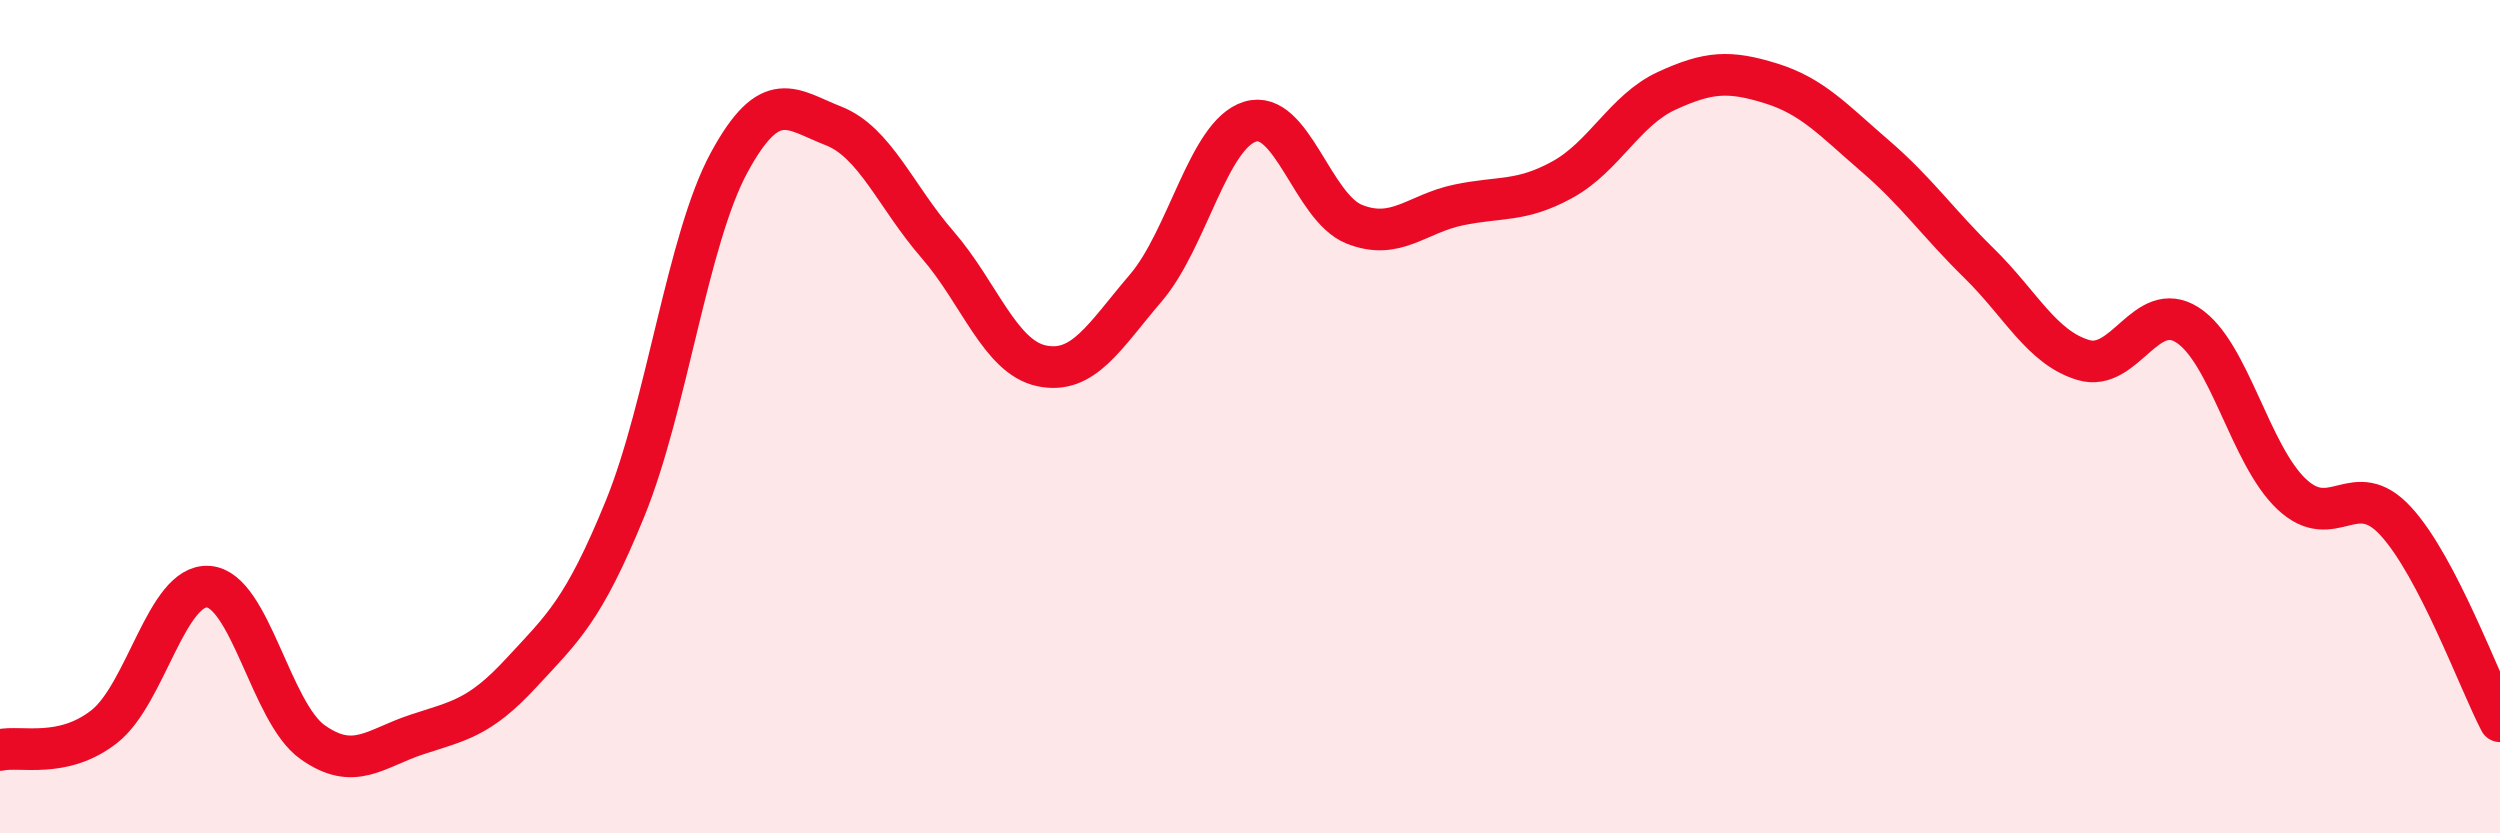
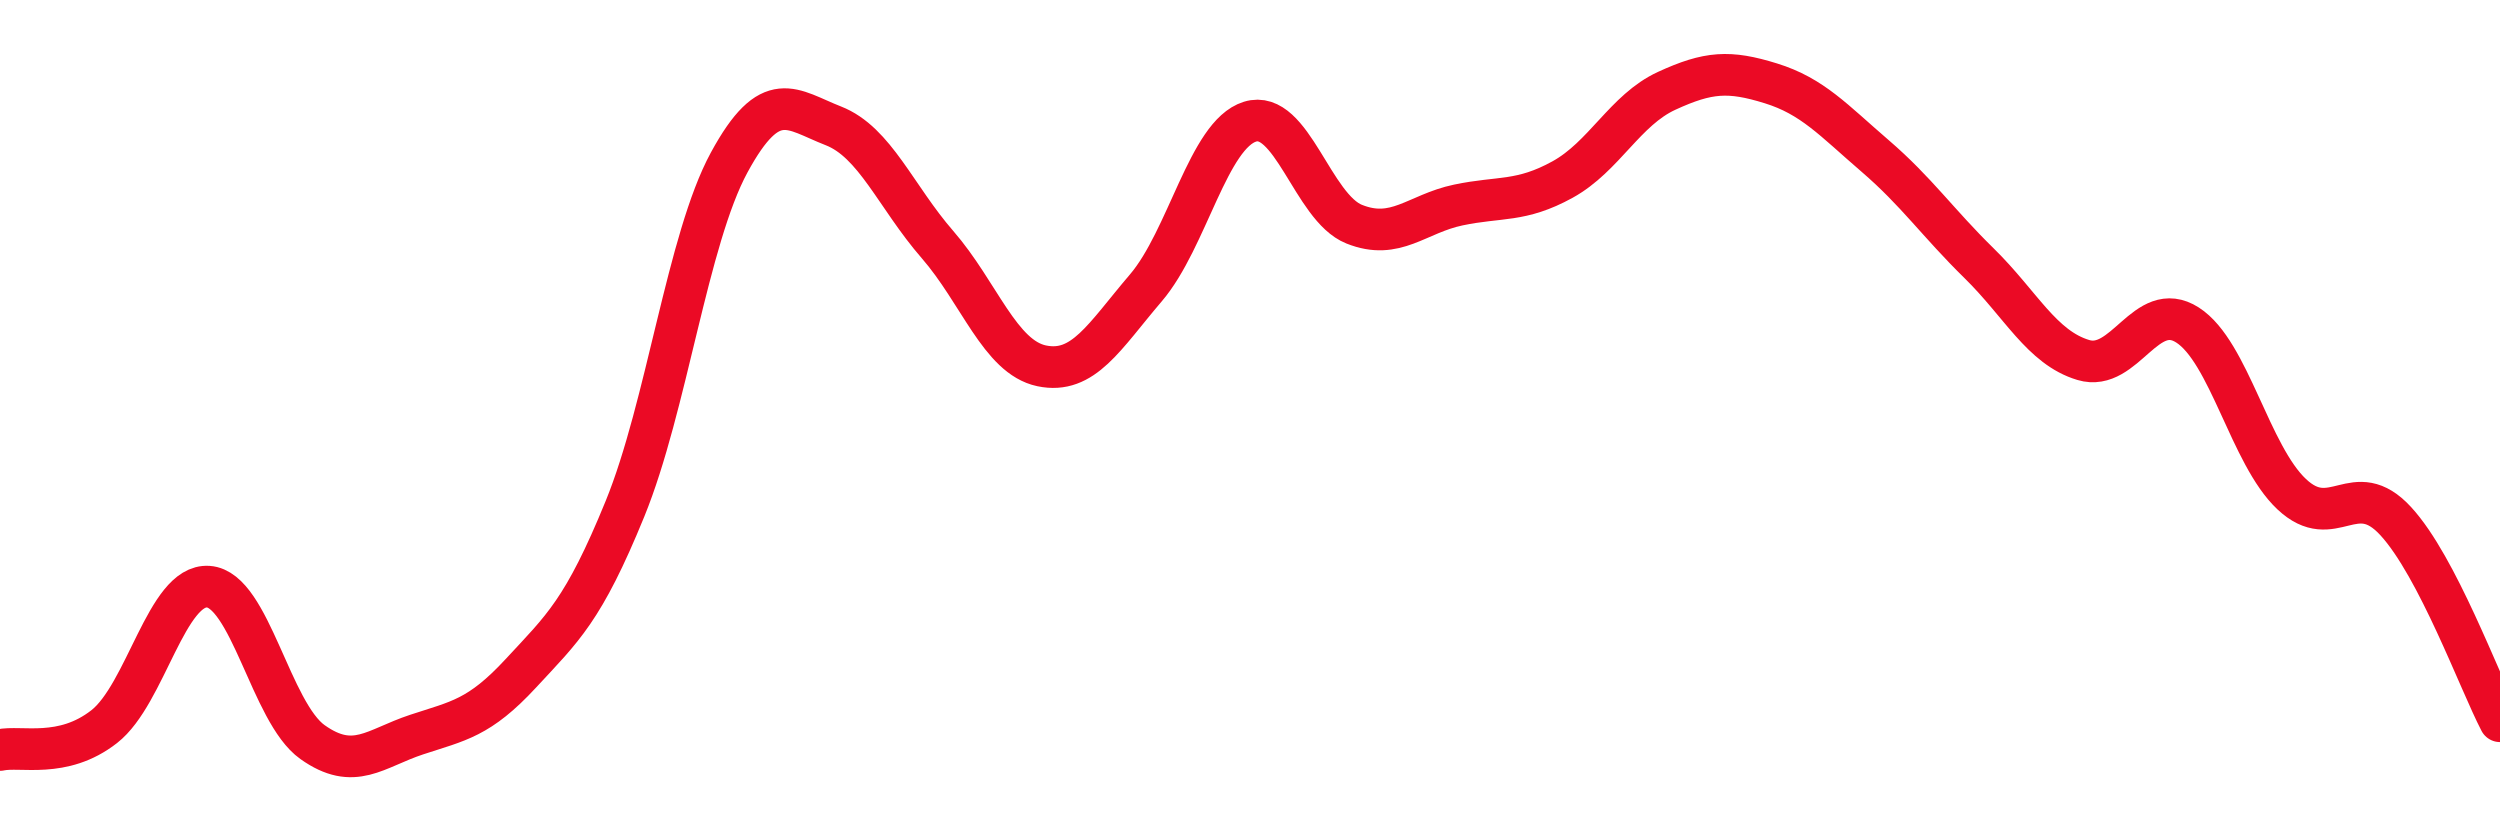
<svg xmlns="http://www.w3.org/2000/svg" width="60" height="20" viewBox="0 0 60 20">
-   <path d="M 0,18 C 0.5,17.89 1.5,18.22 2.5,17.44 C 3.5,16.66 4,14.01 5,14.08 C 6,14.15 6.5,17.1 7.5,17.81 C 8.5,18.52 9,17.96 10,17.63 C 11,17.3 11.5,17.24 12.5,16.16 C 13.5,15.08 14,14.66 15,12.21 C 16,9.76 16.5,5.74 17.5,3.9 C 18.5,2.06 19,2.63 20,3.02 C 21,3.41 21.5,4.72 22.5,5.87 C 23.5,7.02 24,8.57 25,8.78 C 26,8.99 26.5,8.08 27.5,6.91 C 28.5,5.74 29,3.23 30,2.92 C 31,2.61 31.5,4.98 32.5,5.38 C 33.5,5.78 34,5.13 35,4.92 C 36,4.71 36.5,4.86 37.5,4.31 C 38.5,3.76 39,2.64 40,2.18 C 41,1.72 41.5,1.69 42.5,2 C 43.5,2.31 44,2.88 45,3.74 C 46,4.6 46.5,5.34 47.5,6.32 C 48.5,7.3 49,8.34 50,8.64 C 51,8.94 51.5,7.16 52.5,7.8 C 53.5,8.44 54,10.92 55,11.86 C 56,12.8 56.5,11.42 57.5,12.51 C 58.5,13.6 59.5,16.35 60,17.31L60 20L0 20Z" fill="#EB0A25" opacity="0.1" stroke-linecap="round" stroke-linejoin="round" />
  <path d="M 0,18 C 0.5,17.89 1.5,18.22 2.5,17.44 C 3.5,16.66 4,14.01 5,14.08 C 6,14.15 6.5,17.1 7.5,17.81 C 8.5,18.52 9,17.96 10,17.63 C 11,17.3 11.5,17.24 12.5,16.16 C 13.5,15.08 14,14.66 15,12.21 C 16,9.76 16.5,5.74 17.5,3.9 C 18.5,2.06 19,2.63 20,3.02 C 21,3.41 21.5,4.72 22.5,5.87 C 23.5,7.02 24,8.57 25,8.78 C 26,8.99 26.5,8.08 27.5,6.91 C 28.5,5.74 29,3.23 30,2.92 C 31,2.61 31.5,4.98 32.5,5.38 C 33.5,5.78 34,5.13 35,4.92 C 36,4.71 36.5,4.86 37.5,4.31 C 38.5,3.76 39,2.64 40,2.18 C 41,1.72 41.5,1.69 42.5,2 C 43.5,2.31 44,2.88 45,3.74 C 46,4.6 46.5,5.34 47.5,6.32 C 48.5,7.3 49,8.34 50,8.64 C 51,8.94 51.5,7.16 52.5,7.8 C 53.5,8.44 54,10.92 55,11.86 C 56,12.8 56.5,11.42 57.5,12.51 C 58.5,13.6 59.5,16.35 60,17.31" stroke="#EB0A25" stroke-width="1" fill="none" stroke-linecap="round" stroke-linejoin="round" />
</svg>